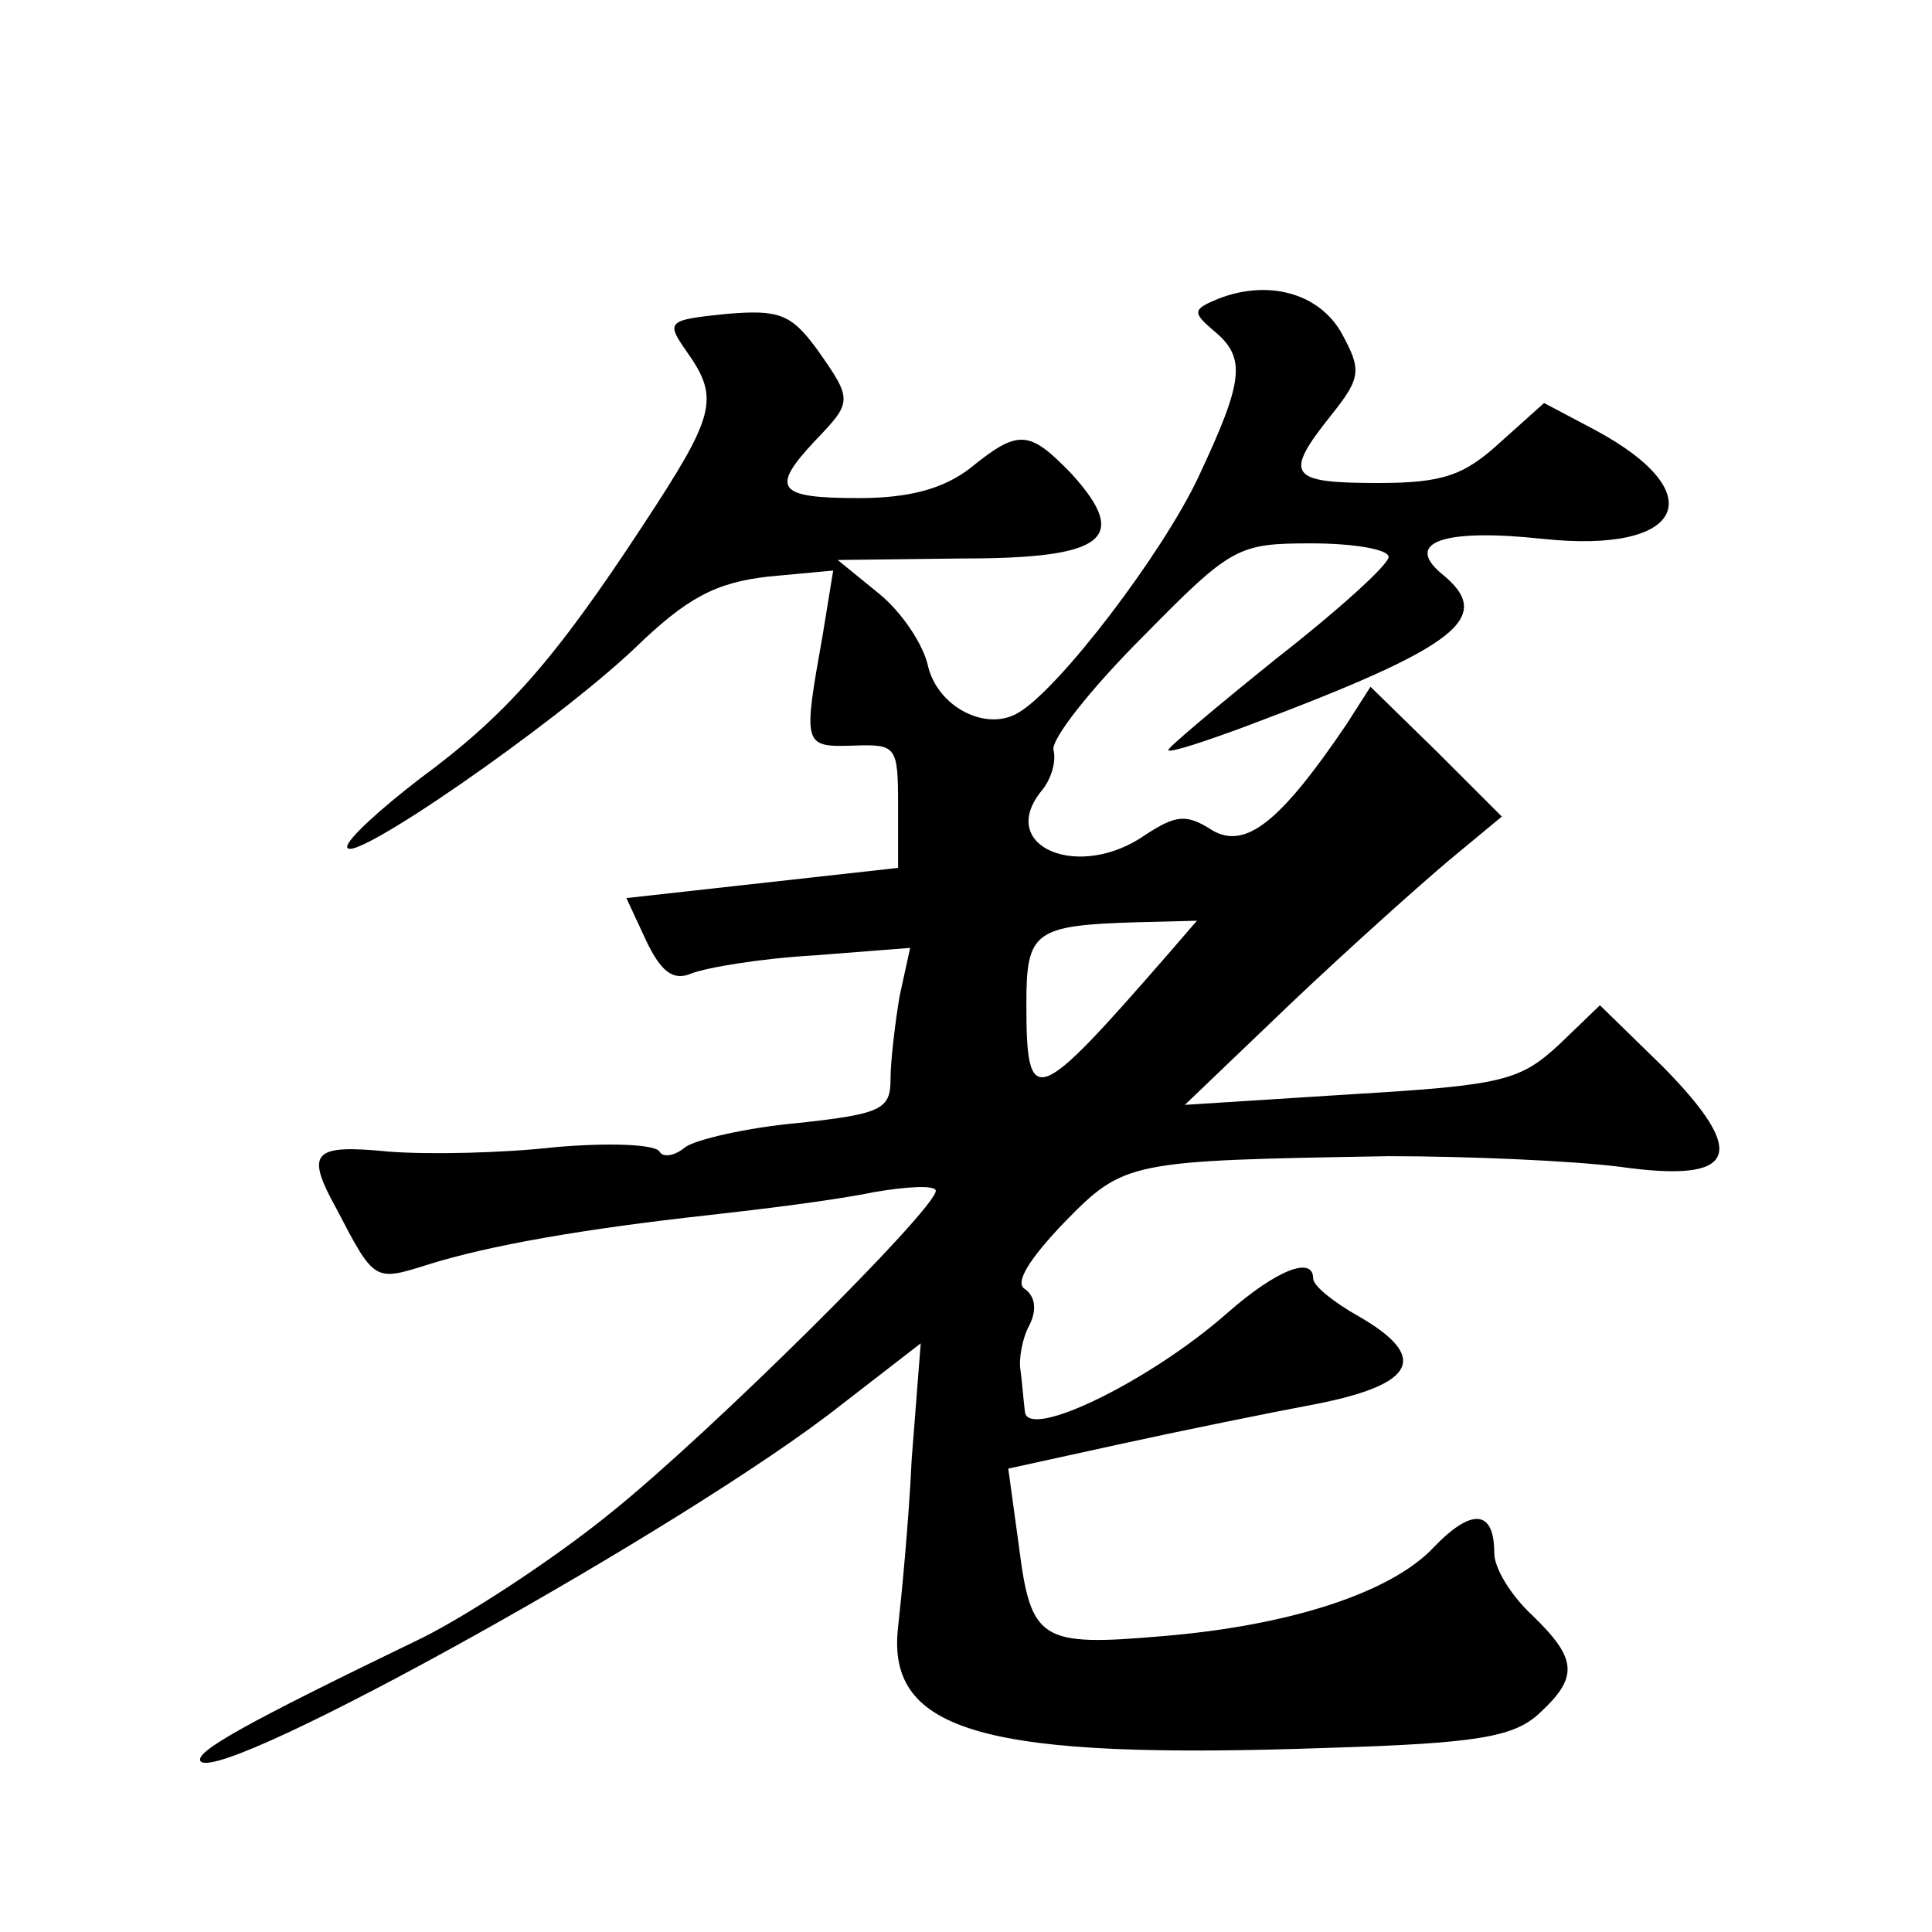
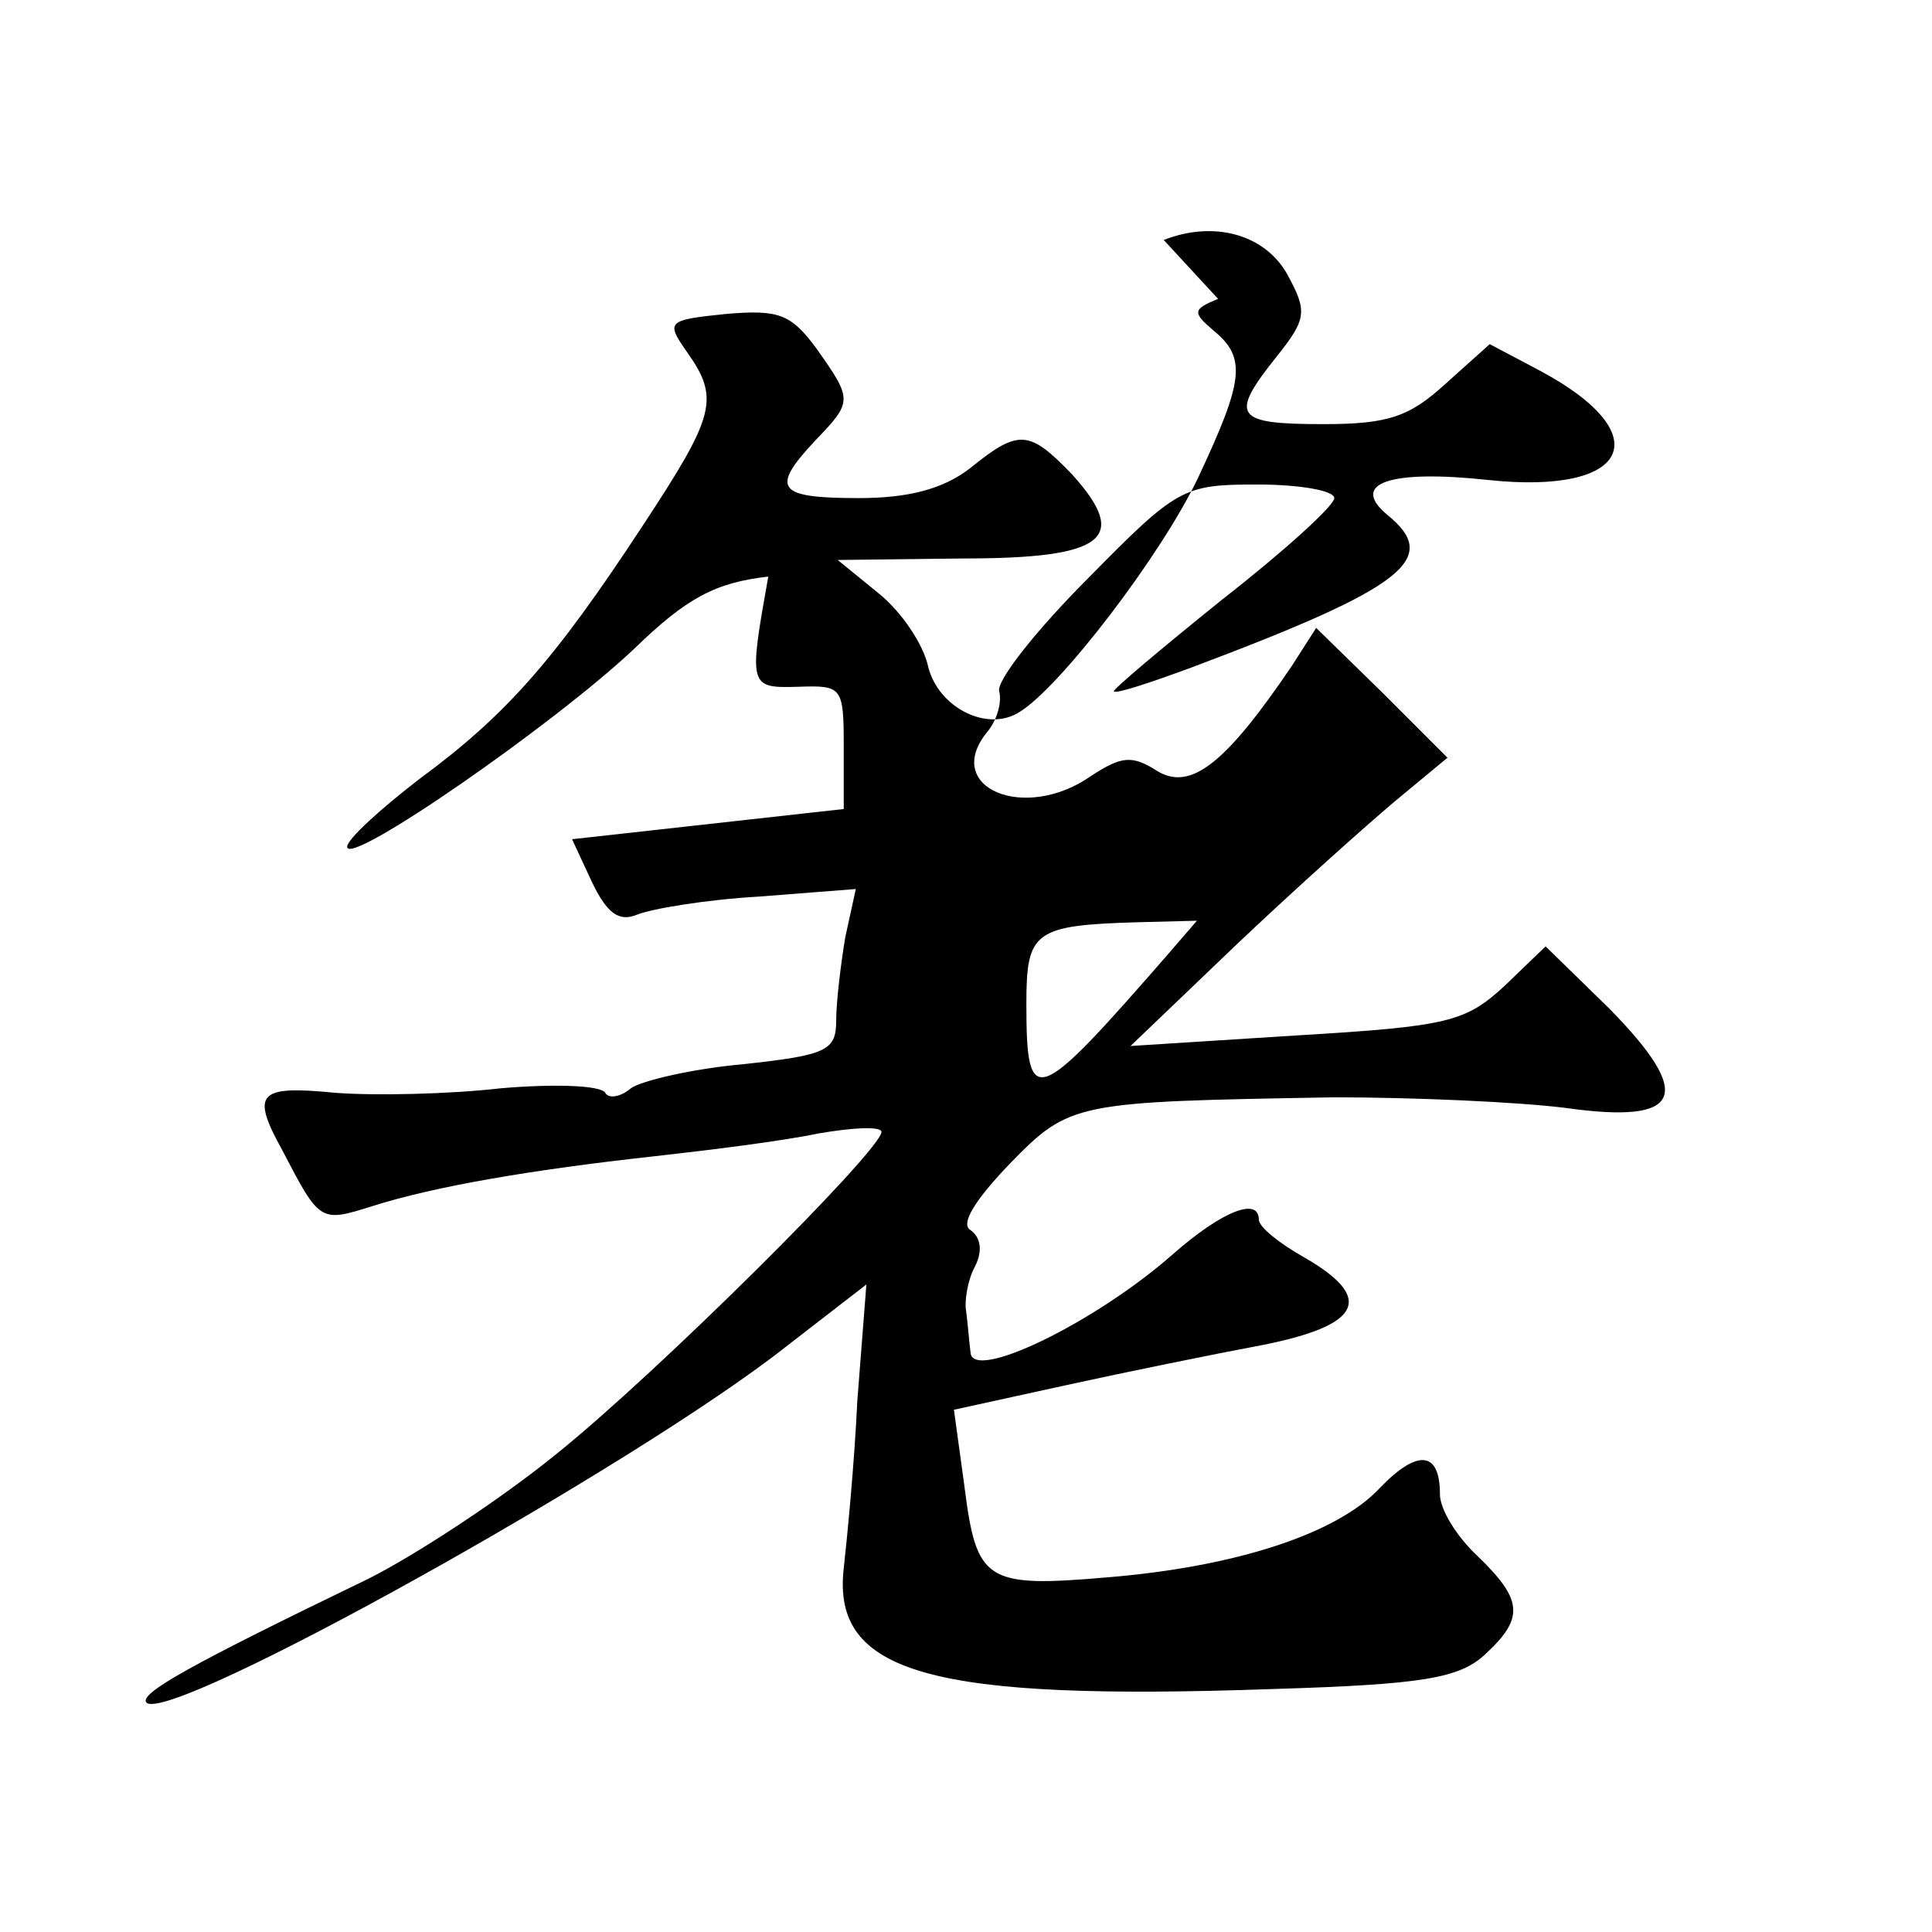
<svg xmlns="http://www.w3.org/2000/svg" version="1.0" width="128pt" height="128pt" viewBox="0 0 128 128" preserveAspectRatio="xMidYMid meet">
  <g transform="translate(0,128) scale(0.1,-0.1)" fill="#0" stroke="none">
-     <path d="M807 1082 c-17 -7 -17 -9 -3 -21 22 -18 20 -33 -10 -97 -24 -51 -92 -140 -119 -156 -21 -13 -53 3 -60 30 -3 15 -18 37 -33 49 l-27 22 83 1 c94 0 111 13 72 56 -28 29 -35 30 -67 4 -18 -14 -41 -20 -74 -20 -54 0 -59 6 -29 38 25 26 25 27 1 61 -17 23 -25 26 -60 23 -39 -4 -40 -5 -26 -25 22 -31 19 -42 -29 -115 -59 -90 -91 -126 -148 -168 -26 -20 -48 -40 -48 -45 0 -14 137 81 190 131 35 34 54 44 89 48 l43 4 -7 -43 c-13 -73 -13 -74 20 -73 29 1 30 0 30 -40 l0 -41 -90 -10 -90 -10 13 -28 c10 -21 18 -27 30 -22 10 4 46 10 81 12 l64 5 -7 -32 c-3 -18 -6 -43 -6 -55 0 -20 -6 -23 -61 -29 -34 -3 -68 -11 -75 -16 -7 -6 -15 -7 -17 -3 -3 5 -34 6 -69 3 -35 -4 -84 -5 -110 -3 -51 5 -56 0 -35 -38 25 -48 25 -48 60 -37 41 13 105 24 187 33 36 4 84 10 108 15 23 4 42 5 42 1 -1 -13 -149 -160 -215 -213 -38 -31 -95 -68 -125 -83 -118 -57 -152 -76 -147 -82 15 -15 324 157 424 236 l53 41 -6 -77 c-2 -43 -7 -93 -9 -111 -8 -70 58 -88 285 -80 98 3 123 7 140 23 26 24 25 36 -5 65 -14 13 -25 31 -25 41 0 29 -15 30 -40 4 -28 -30 -95 -52 -180 -59 -81 -7 -87 -3 -95 60 l-7 51 73 16 c41 9 100 21 132 27 65 13 74 31 27 58 -16 9 -30 20 -30 25 0 15 -24 6 -57 -23 -51 -45 -133 -85 -134 -65 -1 8 -2 21 -3 28 -1 6 1 20 6 29 5 10 4 19 -3 24 -7 4 3 20 26 44 40 41 43 41 215 44 52 0 121 -3 153 -7 78 -11 86 8 29 66 l-42 41 -27 -26 c-26 -24 -37 -27 -138 -33 l-110 -7 70 67 c39 37 86 79 105 95 l35 29 -43 43 -44 43 -16 -25 c-44 -65 -67 -83 -89 -70 -17 11 -24 10 -44 -3 -44 -31 -99 -8 -69 29 6 7 10 19 8 27 -2 7 25 41 59 75 59 60 63 62 112 62 28 0 51 -4 51 -9 0 -5 -33 -35 -74 -67 -41 -33 -73 -60 -72 -61 1 -2 25 6 52 16 141 53 165 72 129 101 -25 21 2 30 67 23 94 -10 113 30 35 72 l-34 18 -29 -26 c-24 -22 -38 -27 -81 -27 -59 0 -63 5 -31 45 20 25 20 30 7 54 -15 27 -49 36 -82 23z m-33 -434 c-88 -101 -94 -104 -94 -33 0 48 5 52 74 54 l39 1 -19 -22z" />
+     <path d="M807 1082 c-17 -7 -17 -9 -3 -21 22 -18 20 -33 -10 -97 -24 -51 -92 -140 -119 -156 -21 -13 -53 3 -60 30 -3 15 -18 37 -33 49 l-27 22 83 1 c94 0 111 13 72 56 -28 29 -35 30 -67 4 -18 -14 -41 -20 -74 -20 -54 0 -59 6 -29 38 25 26 25 27 1 61 -17 23 -25 26 -60 23 -39 -4 -40 -5 -26 -25 22 -31 19 -42 -29 -115 -59 -90 -91 -126 -148 -168 -26 -20 -48 -40 -48 -45 0 -14 137 81 190 131 35 34 54 44 89 48 c-13 -73 -13 -74 20 -73 29 1 30 0 30 -40 l0 -41 -90 -10 -90 -10 13 -28 c10 -21 18 -27 30 -22 10 4 46 10 81 12 l64 5 -7 -32 c-3 -18 -6 -43 -6 -55 0 -20 -6 -23 -61 -29 -34 -3 -68 -11 -75 -16 -7 -6 -15 -7 -17 -3 -3 5 -34 6 -69 3 -35 -4 -84 -5 -110 -3 -51 5 -56 0 -35 -38 25 -48 25 -48 60 -37 41 13 105 24 187 33 36 4 84 10 108 15 23 4 42 5 42 1 -1 -13 -149 -160 -215 -213 -38 -31 -95 -68 -125 -83 -118 -57 -152 -76 -147 -82 15 -15 324 157 424 236 l53 41 -6 -77 c-2 -43 -7 -93 -9 -111 -8 -70 58 -88 285 -80 98 3 123 7 140 23 26 24 25 36 -5 65 -14 13 -25 31 -25 41 0 29 -15 30 -40 4 -28 -30 -95 -52 -180 -59 -81 -7 -87 -3 -95 60 l-7 51 73 16 c41 9 100 21 132 27 65 13 74 31 27 58 -16 9 -30 20 -30 25 0 15 -24 6 -57 -23 -51 -45 -133 -85 -134 -65 -1 8 -2 21 -3 28 -1 6 1 20 6 29 5 10 4 19 -3 24 -7 4 3 20 26 44 40 41 43 41 215 44 52 0 121 -3 153 -7 78 -11 86 8 29 66 l-42 41 -27 -26 c-26 -24 -37 -27 -138 -33 l-110 -7 70 67 c39 37 86 79 105 95 l35 29 -43 43 -44 43 -16 -25 c-44 -65 -67 -83 -89 -70 -17 11 -24 10 -44 -3 -44 -31 -99 -8 -69 29 6 7 10 19 8 27 -2 7 25 41 59 75 59 60 63 62 112 62 28 0 51 -4 51 -9 0 -5 -33 -35 -74 -67 -41 -33 -73 -60 -72 -61 1 -2 25 6 52 16 141 53 165 72 129 101 -25 21 2 30 67 23 94 -10 113 30 35 72 l-34 18 -29 -26 c-24 -22 -38 -27 -81 -27 -59 0 -63 5 -31 45 20 25 20 30 7 54 -15 27 -49 36 -82 23z m-33 -434 c-88 -101 -94 -104 -94 -33 0 48 5 52 74 54 l39 1 -19 -22z" />
  </g>
</svg>